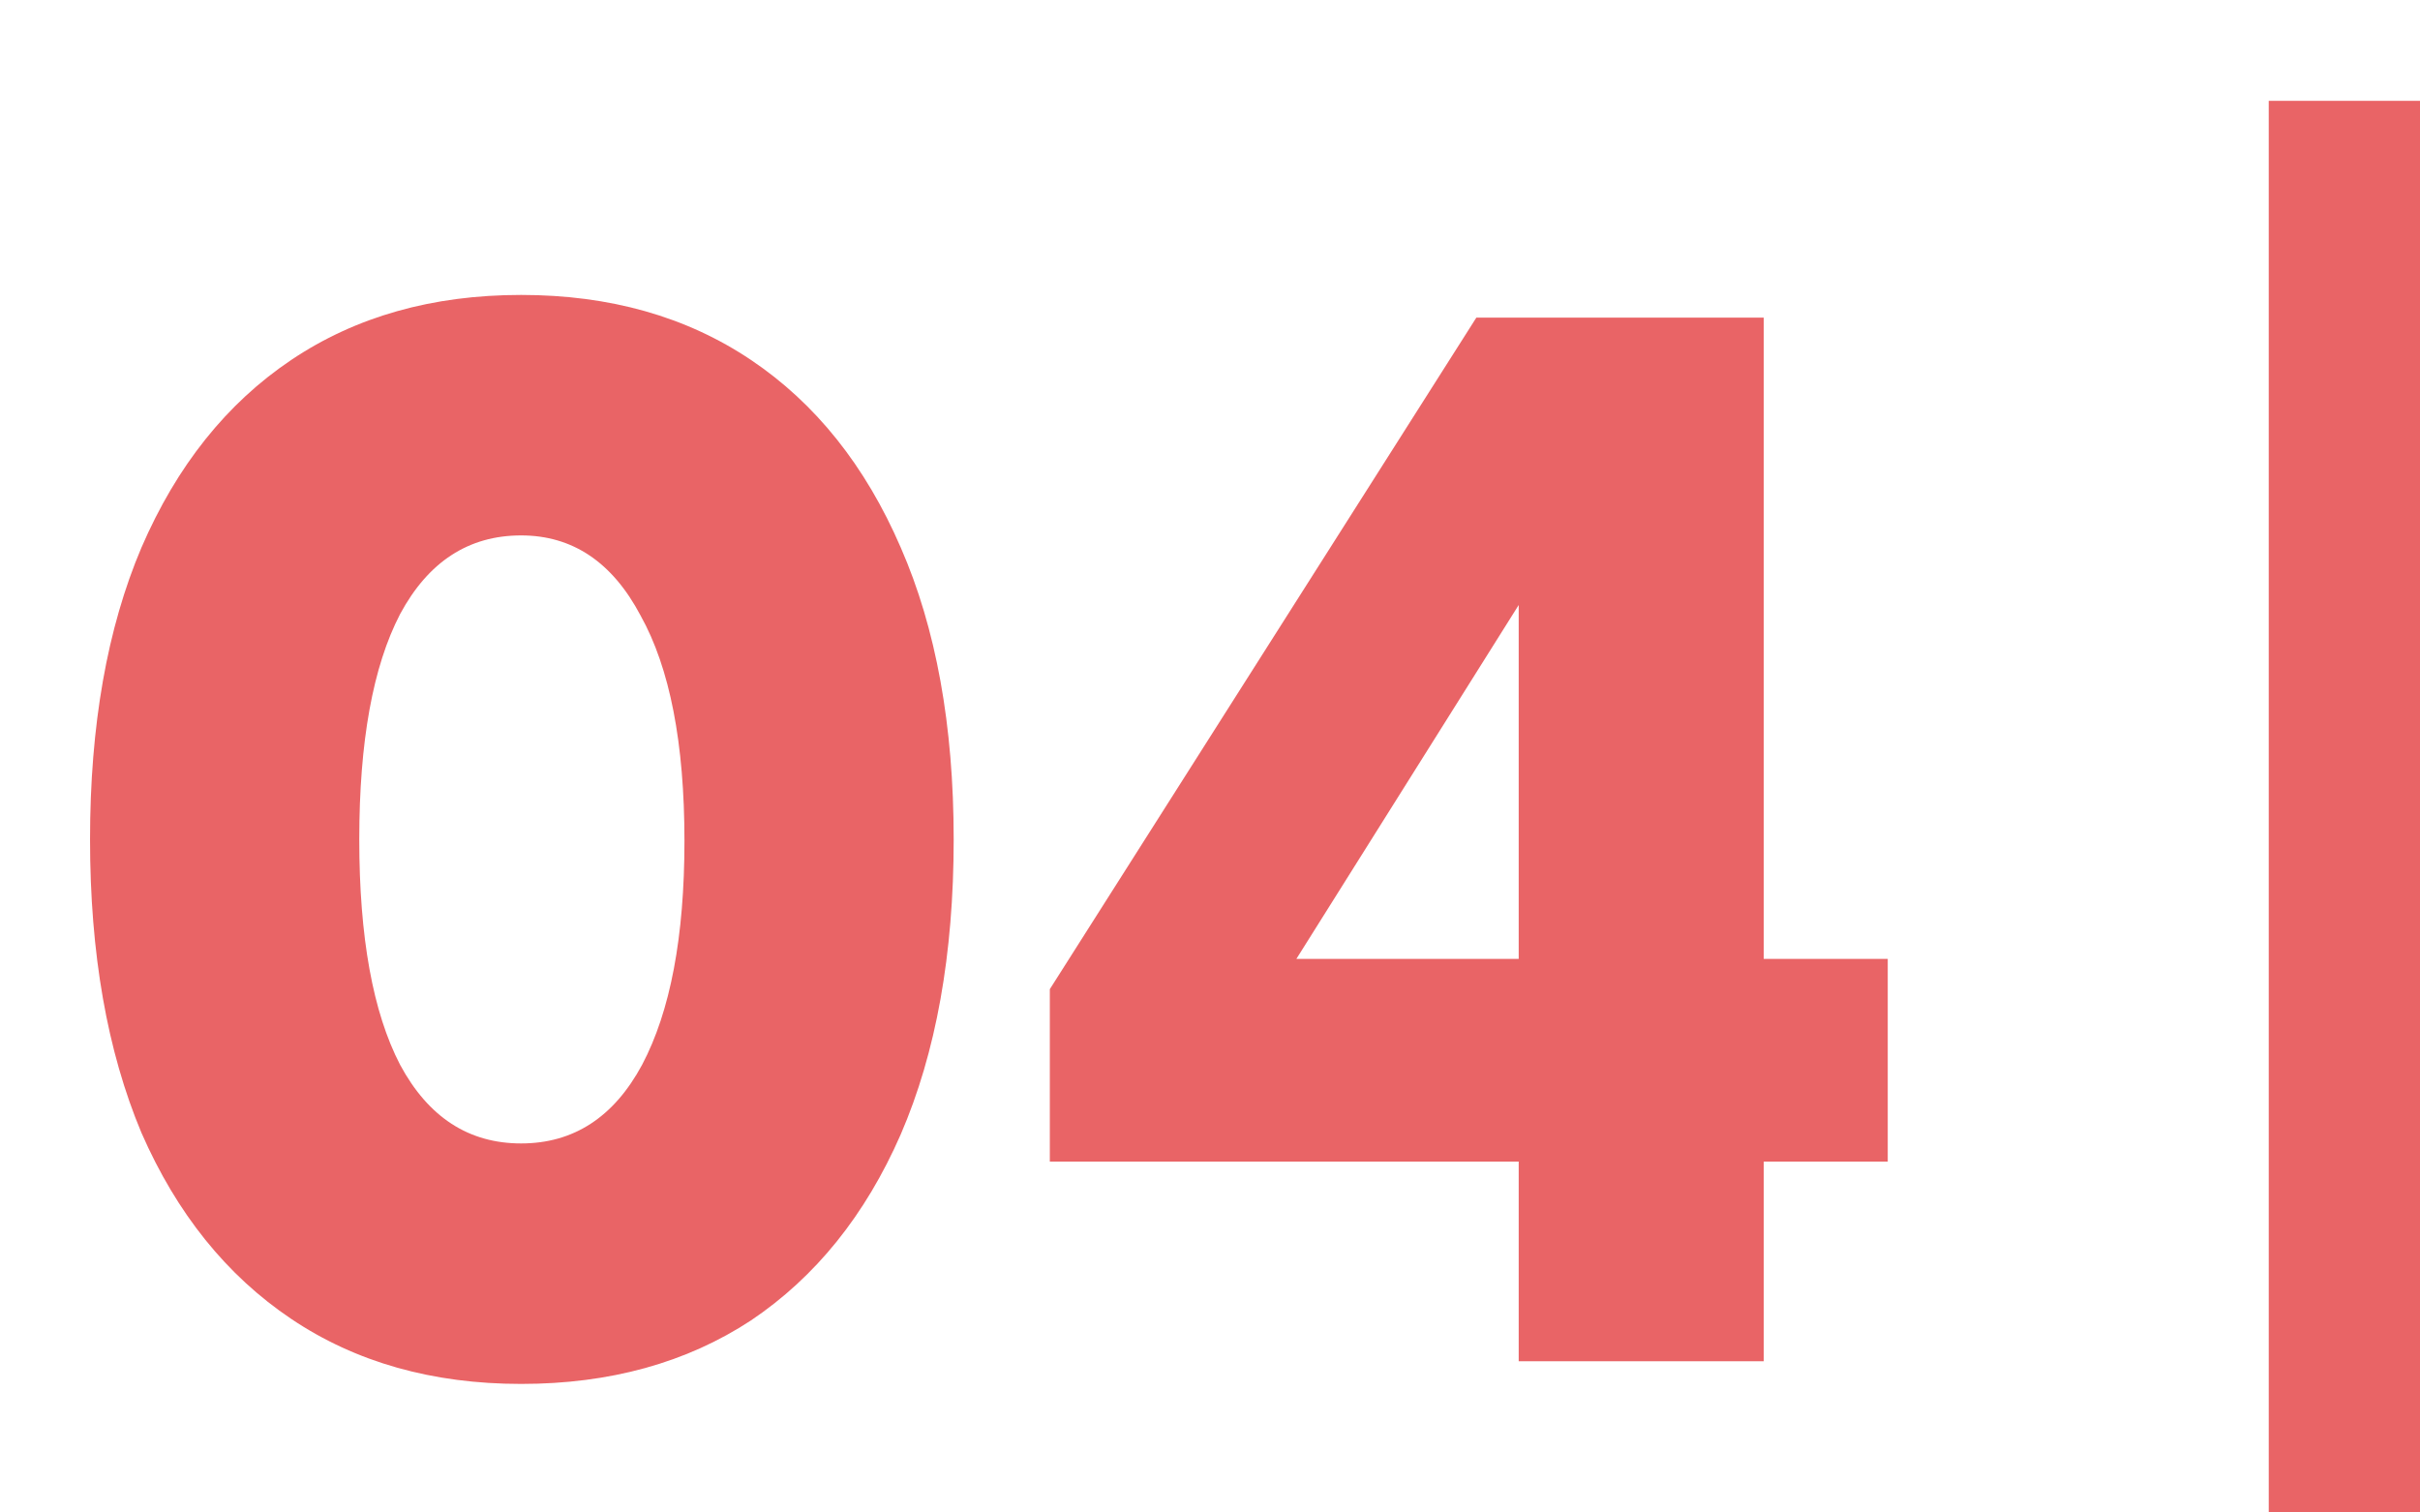
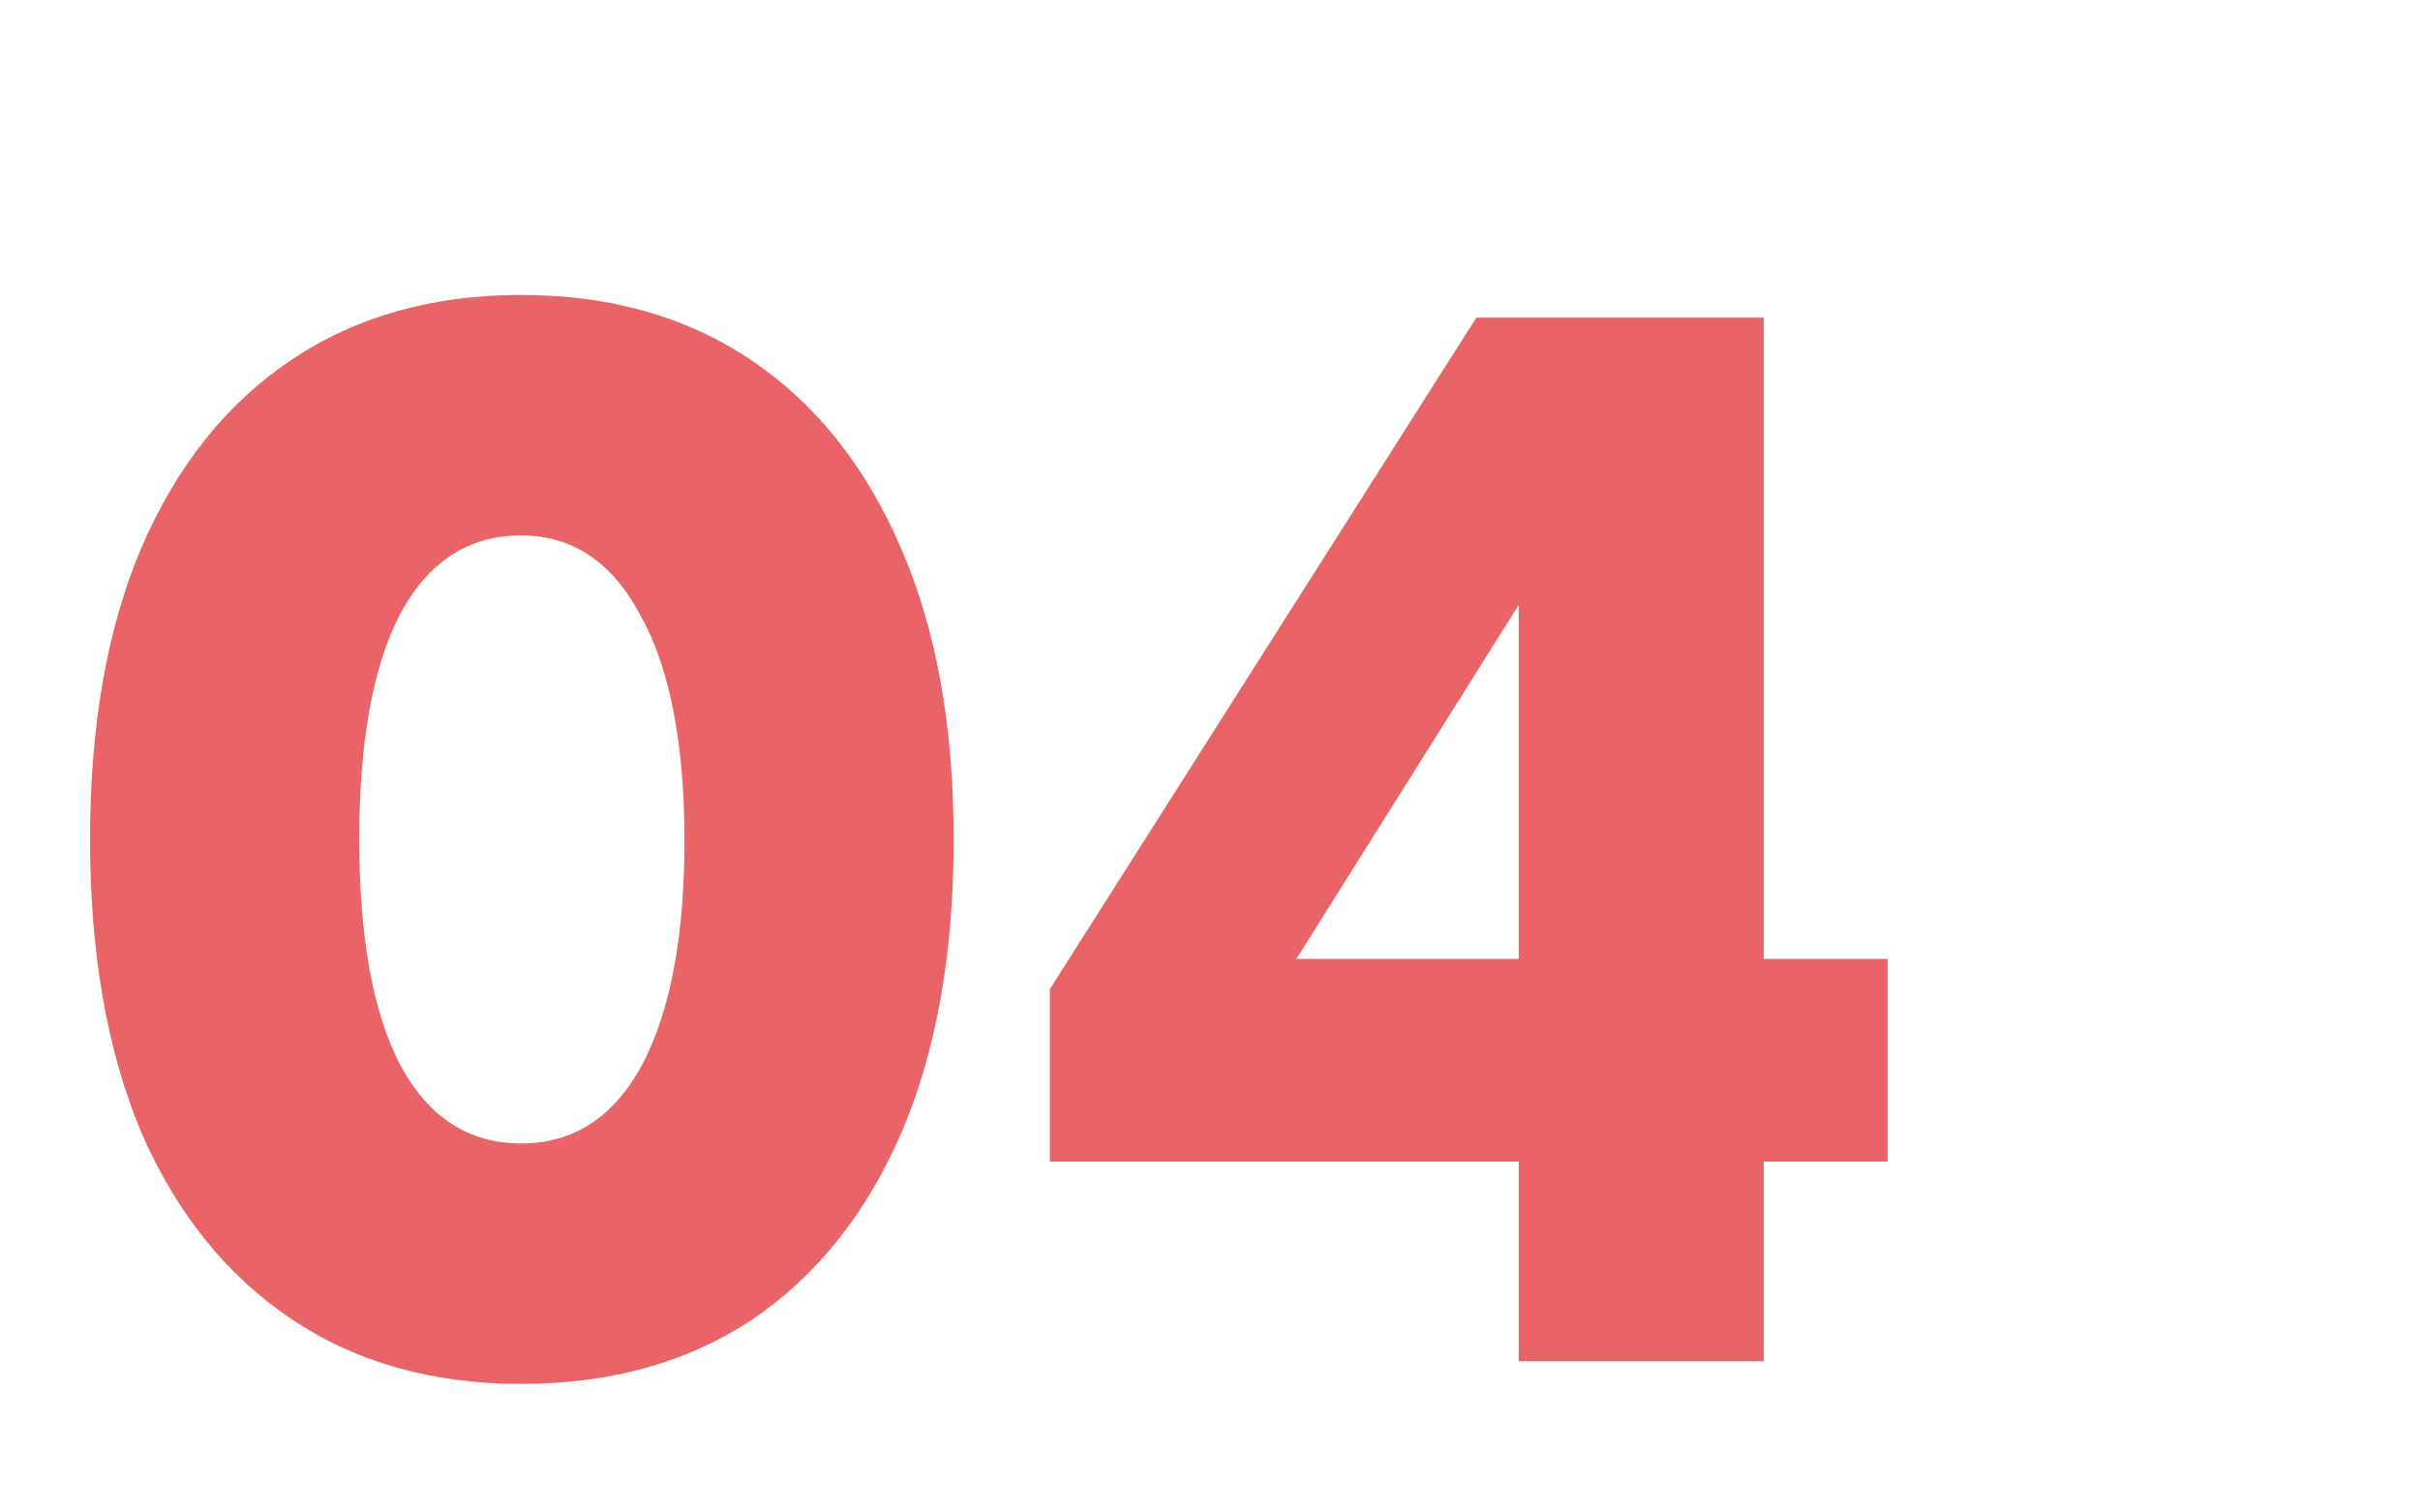
<svg xmlns="http://www.w3.org/2000/svg" width="48" height="30" viewBox="0 0 48 30" fill="none">
-   <path d="M1.786 16.65C1.786 14.39 2.126 12.46 2.806 10.86C3.506 9.24 4.496 8 5.776 7.14C7.056 6.28 8.576 5.85 10.336 5.85C12.096 5.85 13.616 6.28 14.896 7.14C16.176 8 17.166 9.24 17.866 10.86C18.566 12.46 18.916 14.39 18.916 16.65C18.916 18.93 18.566 20.88 17.866 22.5C17.166 24.1 16.176 25.33 14.896 26.19C13.616 27.03 12.096 27.45 10.336 27.45C8.576 27.45 7.056 27.02 5.776 26.16C4.496 25.3 3.506 24.07 2.806 22.47C2.126 20.85 1.786 18.91 1.786 16.65ZM7.126 16.65C7.126 18.59 7.396 20.08 7.936 21.12C8.496 22.16 9.296 22.68 10.336 22.68C11.376 22.68 12.176 22.16 12.736 21.12C13.296 20.06 13.576 18.58 13.576 16.68C13.576 14.74 13.286 13.25 12.706 12.21C12.146 11.15 11.356 10.62 10.336 10.62C9.296 10.62 8.496 11.14 7.936 12.18C7.396 13.22 7.126 14.71 7.126 16.65ZM34.983 19.02H37.443V23.04H34.983V27H30.123V23.04H20.823V19.62L29.283 6.3H34.983V19.02ZM30.123 12L25.713 19.02H30.123V12Z" fill="#E96466" />
-   <rect x="45" y="2" width="3" height="28" fill="#E96466" />
+   <path d="M1.786 16.65C1.786 14.39 2.126 12.46 2.806 10.86C3.506 9.24 4.496 8 5.776 7.14C7.056 6.28 8.576 5.85 10.336 5.85C12.096 5.85 13.616 6.28 14.896 7.14C16.176 8 17.166 9.24 17.866 10.86C18.566 12.46 18.916 14.39 18.916 16.65C18.916 18.93 18.566 20.88 17.866 22.5C17.166 24.1 16.176 25.33 14.896 26.19C13.616 27.03 12.096 27.45 10.336 27.45C8.576 27.45 7.056 27.02 5.776 26.16C4.496 25.3 3.506 24.07 2.806 22.47C2.126 20.85 1.786 18.91 1.786 16.65ZM7.126 16.65C7.126 18.59 7.396 20.08 7.936 21.12C8.496 22.16 9.296 22.68 10.336 22.68C11.376 22.68 12.176 22.16 12.736 21.12C13.296 20.06 13.576 18.58 13.576 16.68C13.576 14.74 13.286 13.25 12.706 12.21C12.146 11.15 11.356 10.62 10.336 10.62C9.296 10.62 8.496 11.14 7.936 12.18C7.396 13.22 7.126 14.71 7.126 16.65ZM34.983 19.02H37.443V23.04H34.983V27H30.123V23.04H20.823V19.62L29.283 6.3H34.983V19.02ZM30.123 12L25.713 19.02H30.123V12" fill="#E96466" />
</svg>